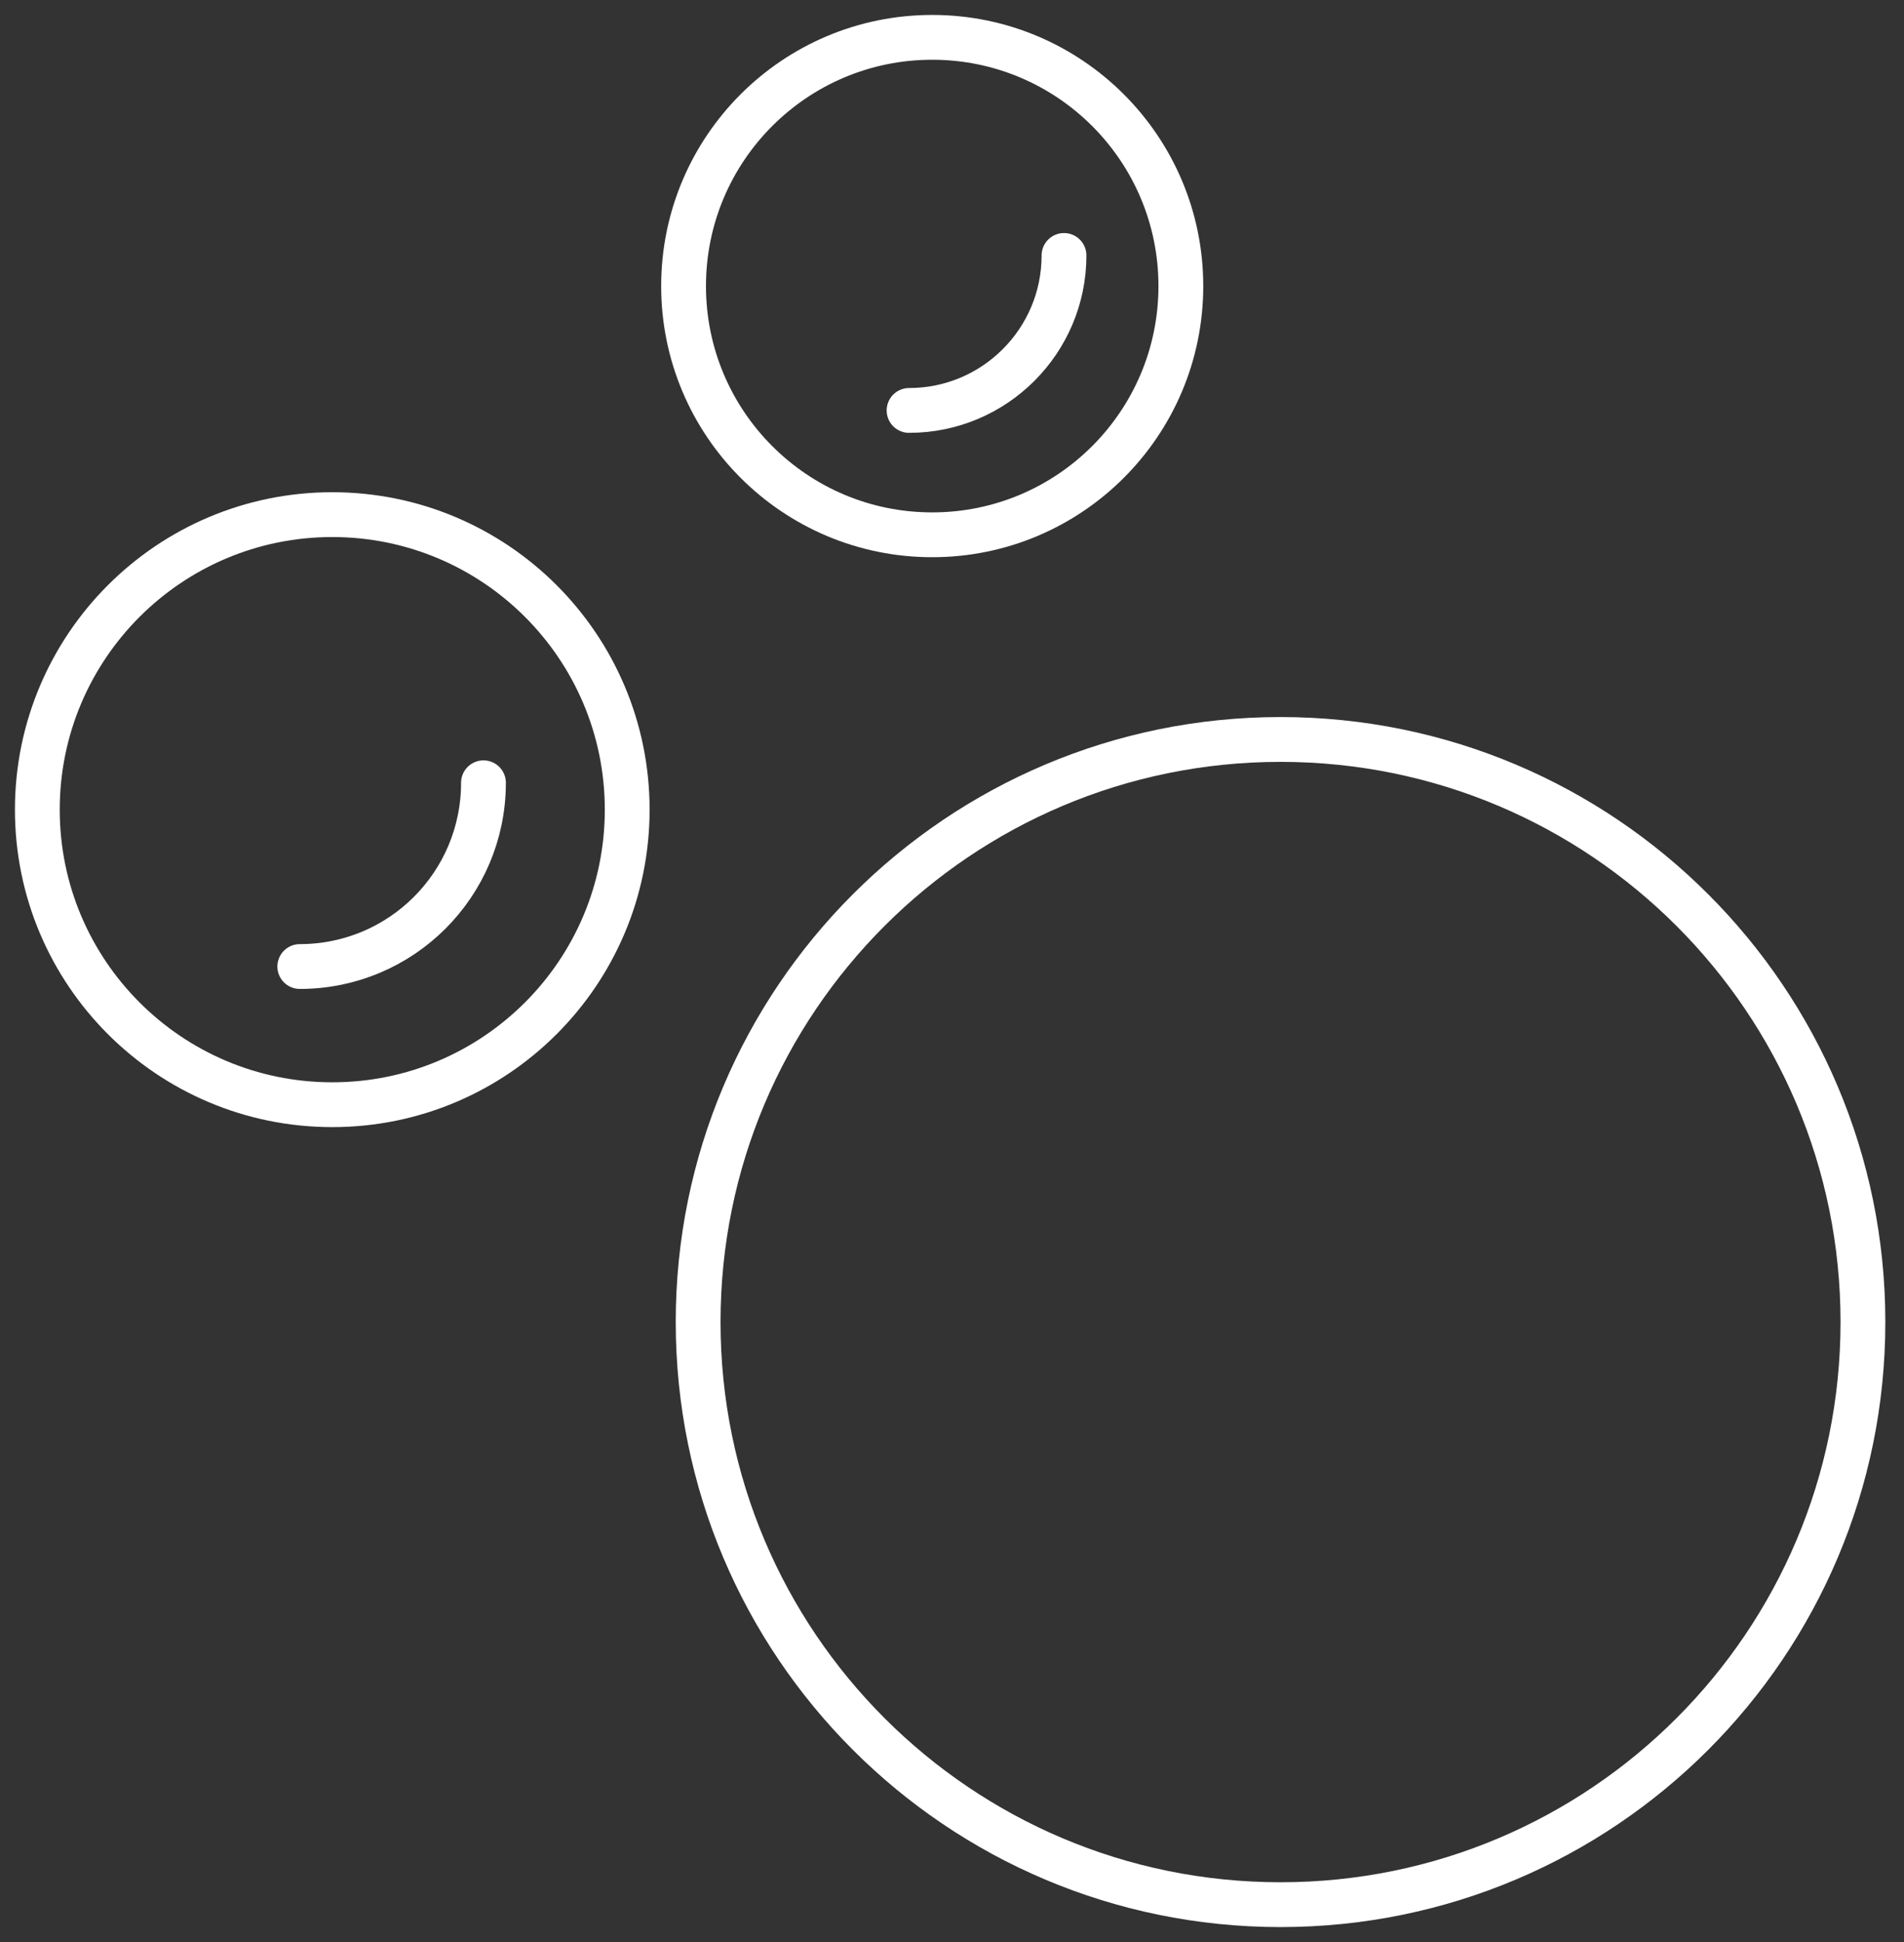
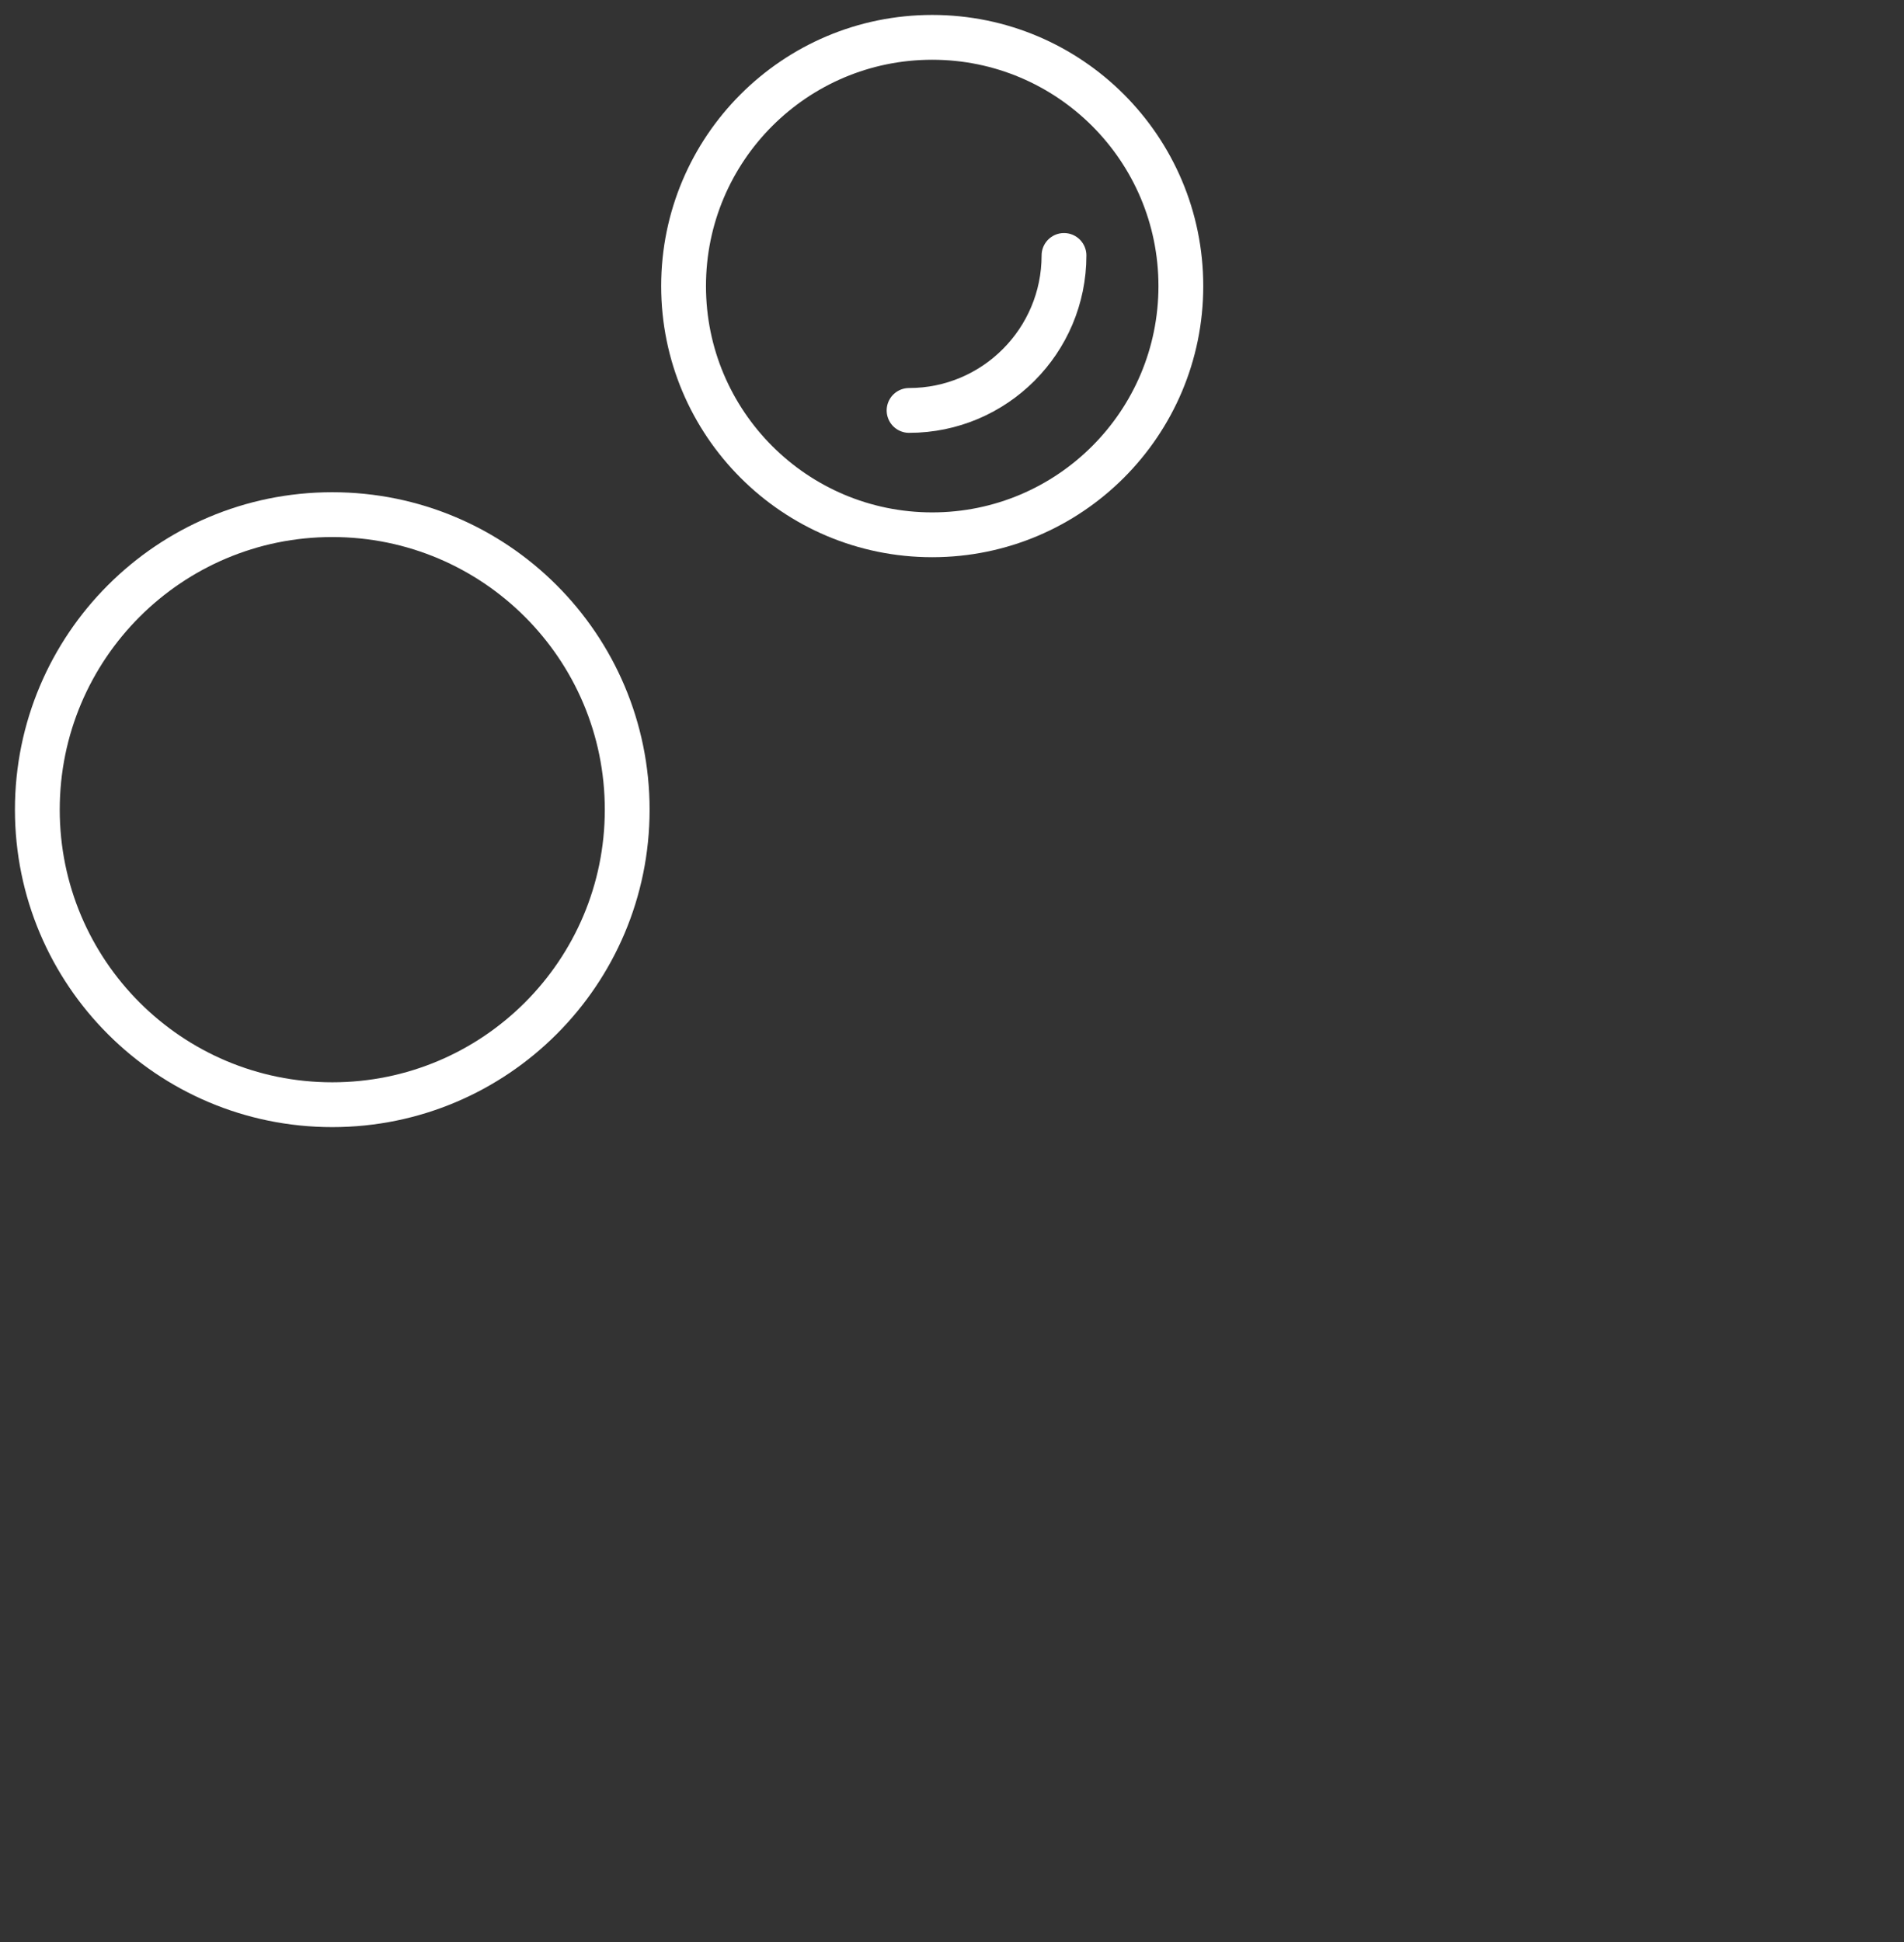
<svg xmlns="http://www.w3.org/2000/svg" width="51" height="52" viewBox="0 0 51 52" fill="none">
  <rect x="0" y="0" width="51" height="52" fill="#333333" stroke="none" />
-   <path d="M34.3 51C42.916 51 49.9 44.015 49.9 35.4C49.9 26.784 42.916 19.8 34.3 19.8C25.684 19.8 18.7 26.784 18.7 35.4C18.7 44.015 25.684 51 34.3 51Z" stroke="white" stroke-width="1.2" stroke-linecap="round" stroke-linejoin="round" />
  <path d="M8.9 29.58C13.263 29.58 16.8 26.043 16.8 21.68C16.8 17.317 13.263 13.78 8.9 13.78C4.537 13.78 1 17.317 1 21.68C1 26.043 4.537 29.58 8.9 29.58Z" stroke="white" stroke-width="1.2" stroke-linecap="round" stroke-linejoin="round" />
-   <path d="M12.95 20.96C12.95 23.68 10.75 25.88 8.03 25.88" stroke="white" stroke-width="1.2" stroke-linecap="round" stroke-linejoin="round" />
  <path d="M24.97 14.32C28.648 14.32 31.63 11.338 31.63 7.66C31.63 3.982 28.648 1 24.97 1C21.291 1 18.31 3.982 18.31 7.66C18.31 11.338 21.291 14.32 24.97 14.32Z" stroke="white" stroke-width="1.2" stroke-linecap="round" stroke-linejoin="round" />
  <path d="M28.5 6.84C28.5 9.13 26.64 10.99 24.35 10.99" stroke="white" stroke-width="1.2" stroke-linecap="round" stroke-linejoin="round" />
</svg>